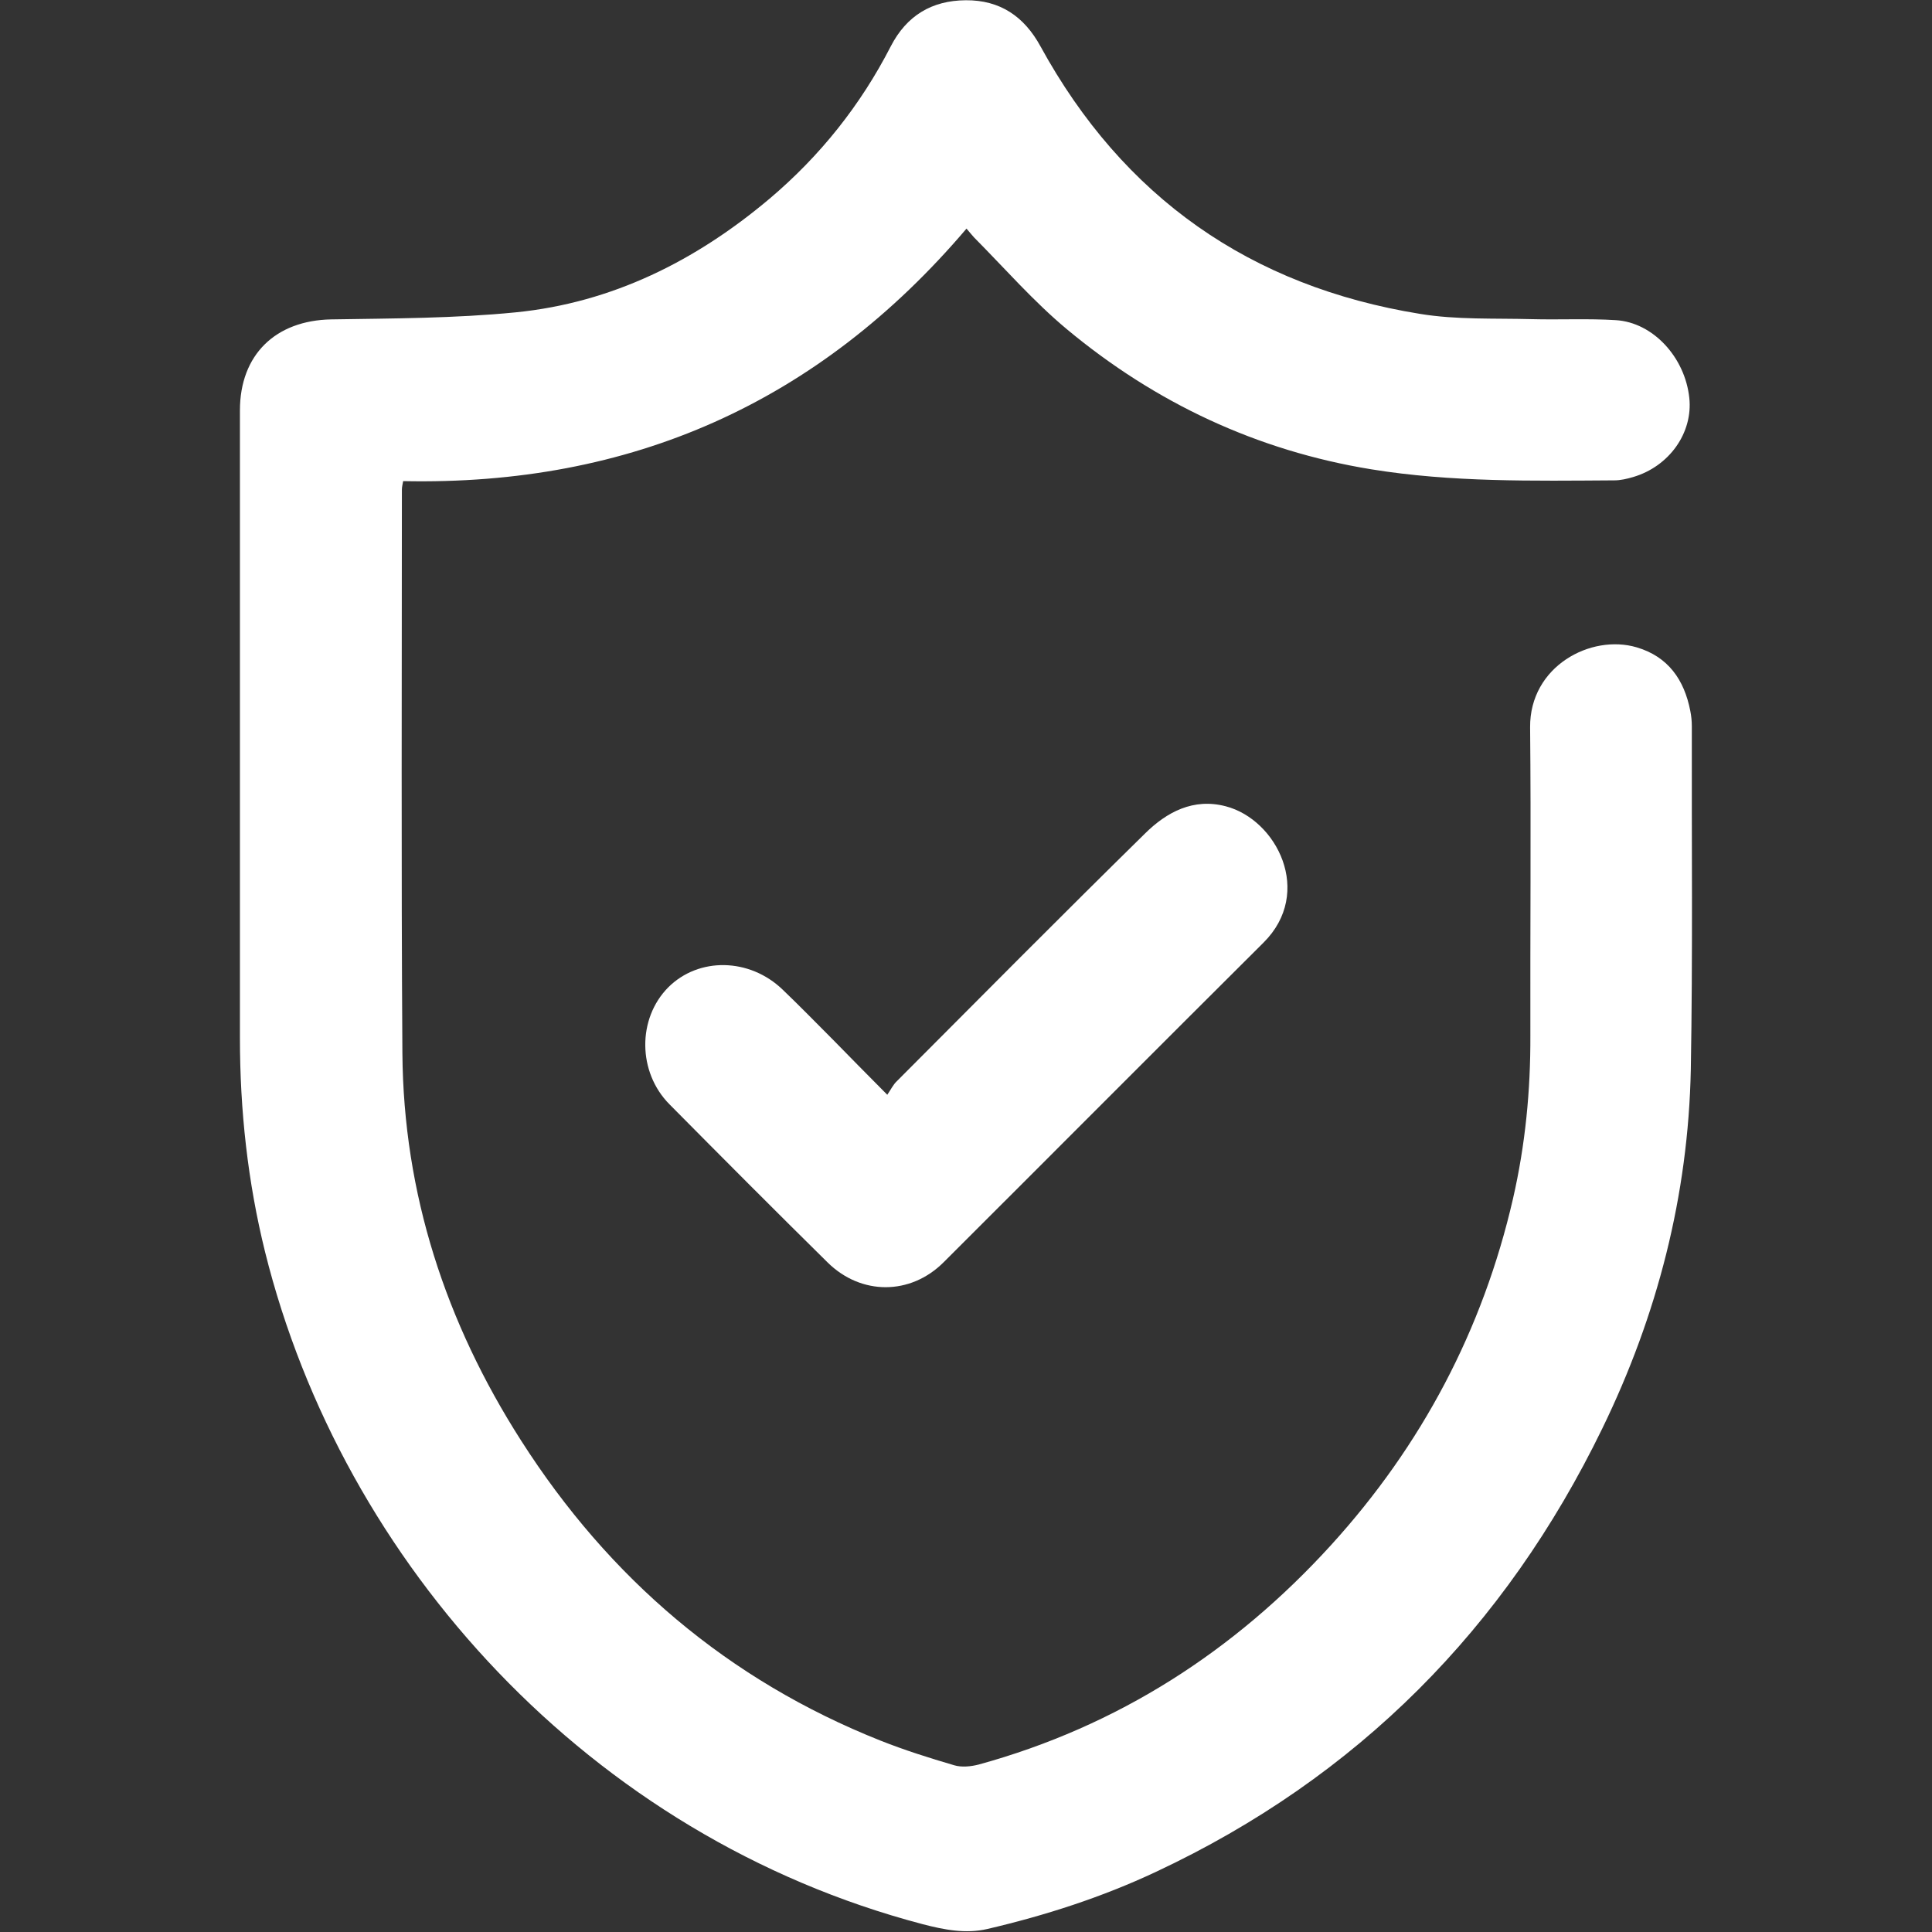
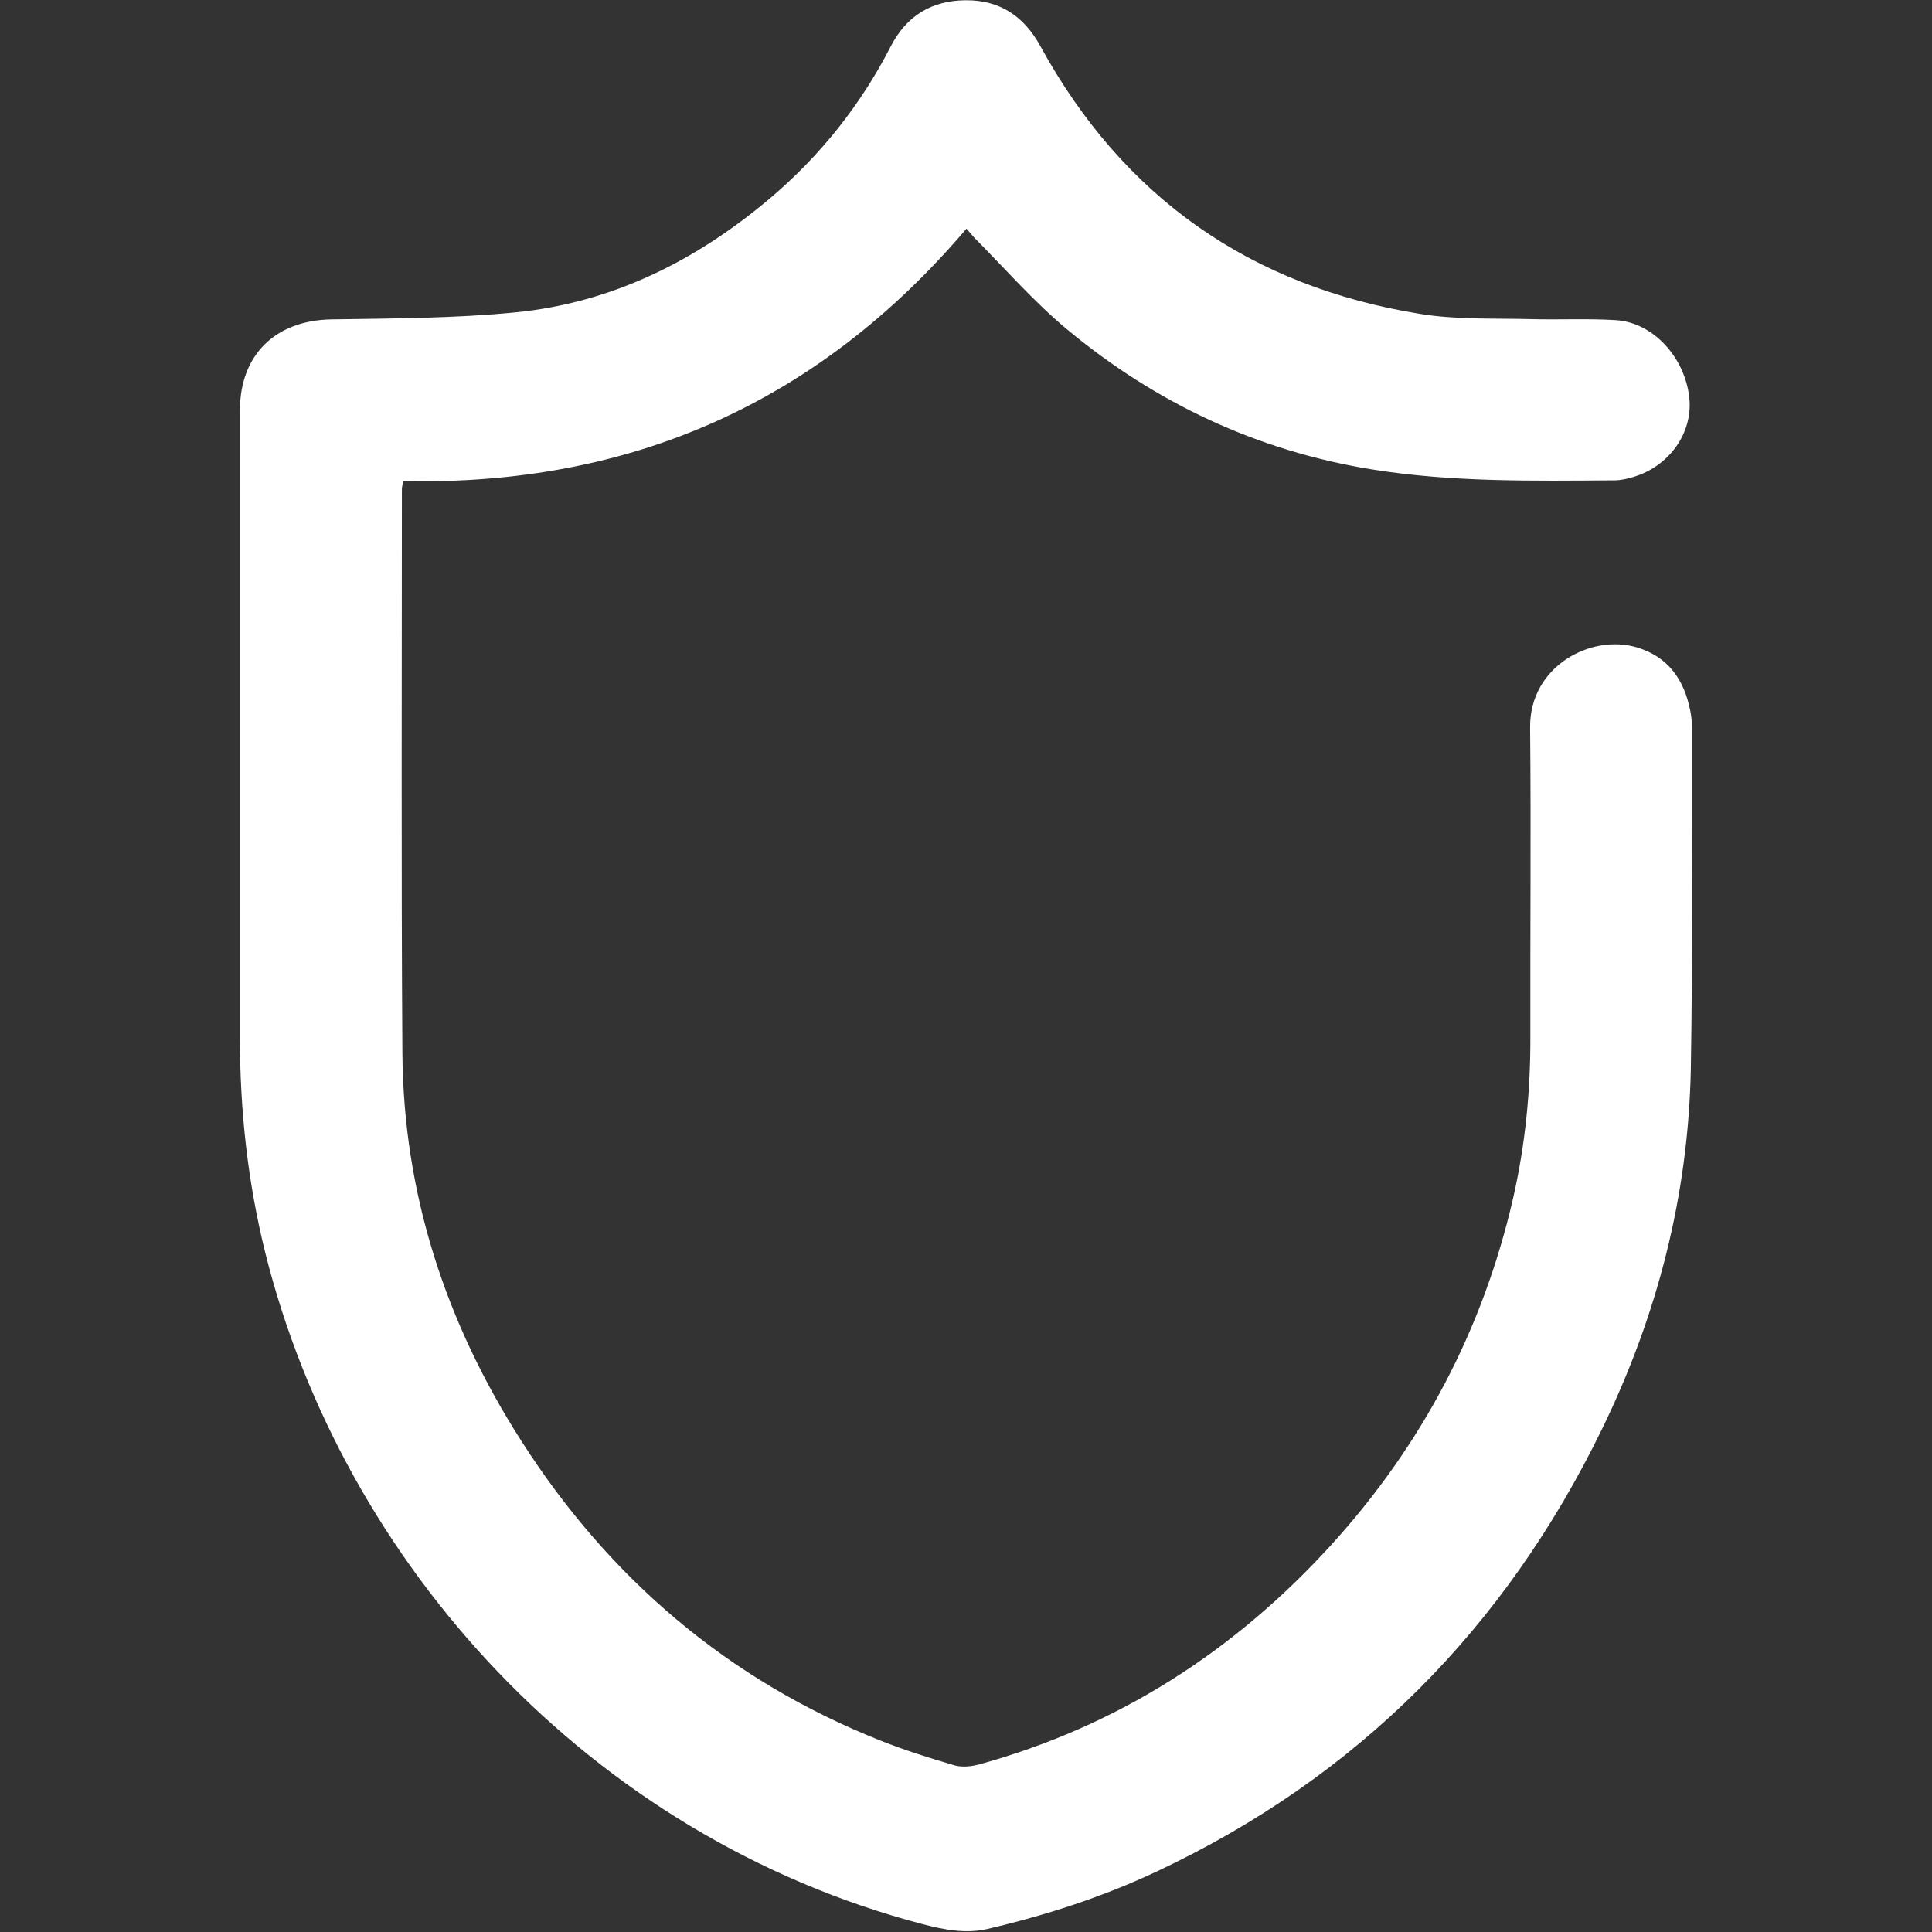
<svg xmlns="http://www.w3.org/2000/svg" version="1.1" id="Layer_1" x="0px" y="0px" viewBox="0 0 768.2 768.2" style="enable-background:new 0 0 768.2 768.2;" xml:space="preserve">
  <rect x="0" y="0" width="768.2" height="768.2" fill="#333333" stroke="none" />
  <style type="text/css">
	.st0{fill:#FFFFFF;}
</style>
  <g>
    <path class="st0" d="M384.3,90.9c-58.9,69.3-133.5,102.3-224,100.4c-0.2,1.2-0.5,2.3-0.5,3.4c0,74.7-0.3,149.3,0.2,224   c0.4,55.9,17.2,107.2,47.2,154.1c35,54.8,82.3,95.2,142.9,119.3c9.6,3.8,19.4,6.9,29.3,9.8c3,0.9,6.7,0.5,9.8-0.3   c55.3-15.2,101.7-45.1,140.1-87.3c36-39.6,60.3-85.5,72.3-137.7c4.9-21.4,7-43,6.9-64.9c-0.1-40.8,0.3-81.7-0.1-122.5   c-0.2-24.3,24.2-37.2,42.4-31.8c12.5,3.7,18.9,12.9,21.3,25.3c0.4,2,0.6,4,0.6,6c-0.1,45.5,0.4,91-0.4,136.5   C671.3,475.3,659,523,637.1,568c-38.6,79.4-97.3,138.7-177.5,176.3c-21.5,10.1-43.9,17.3-67,22.7c-8.7,2-17.2,0.3-25.7-1.9   c-132.4-34.8-230.7-143.4-261.5-267.3c-6.9-27.9-10-56.3-10-85.1c0-83.2,0-166.3,0-249.5c0-22.2,14.2-35.8,36.3-36.2   c24.5-0.4,49-0.4,73.3-2.8c38.4-3.8,71.7-20.5,101-45.2c20.1-17,36.2-37.2,48.2-60.6c6.3-12.2,16.3-18.2,29.8-18.3   c13.6-0.1,23.2,6.4,29.7,18.3c32.9,60.1,83.5,95.5,150.9,106.4c14.5,2.4,29.6,1.7,44.4,2.1c11.2,0.3,22.4-0.3,33.5,0.4   c14.8,0.9,27.5,14.8,29.2,30.9c1.5,13.9-8,27.3-22.4,31.5c-2.4,0.7-4.9,1.3-7.4,1.3c-32.3,0.2-64.7,0.8-96.7-4.4   c-45.4-7.4-85.8-26.4-121-55.7c-13.2-11-24.7-24.2-36.9-36.5C386.4,93.4,385.5,92.3,384.3,90.9z" />
-     <path class="st0" d="M352.8,435.3c1.5-2.2,2.4-4.1,3.8-5.4c32.8-32.9,65.5-65.9,98.7-98.5c8.6-8.5,19.2-14.2,32.1-10.8   c20.3,5.3,35,34.3,15,54.2c-42.5,42.3-84.8,84.8-127.2,127.1c-13.2,13.2-32.8,13.2-46.1,0.1c-21.1-20.8-42-41.8-62.9-62.9   c-12.7-12.8-12.8-34.1-0.5-46.5c12.1-12.1,32.3-11.8,45.5,0.9c6.9,6.6,13.5,13.4,20.2,20.1C338,420.4,344.7,427.1,352.8,435.3z" />
  </g>
</svg>